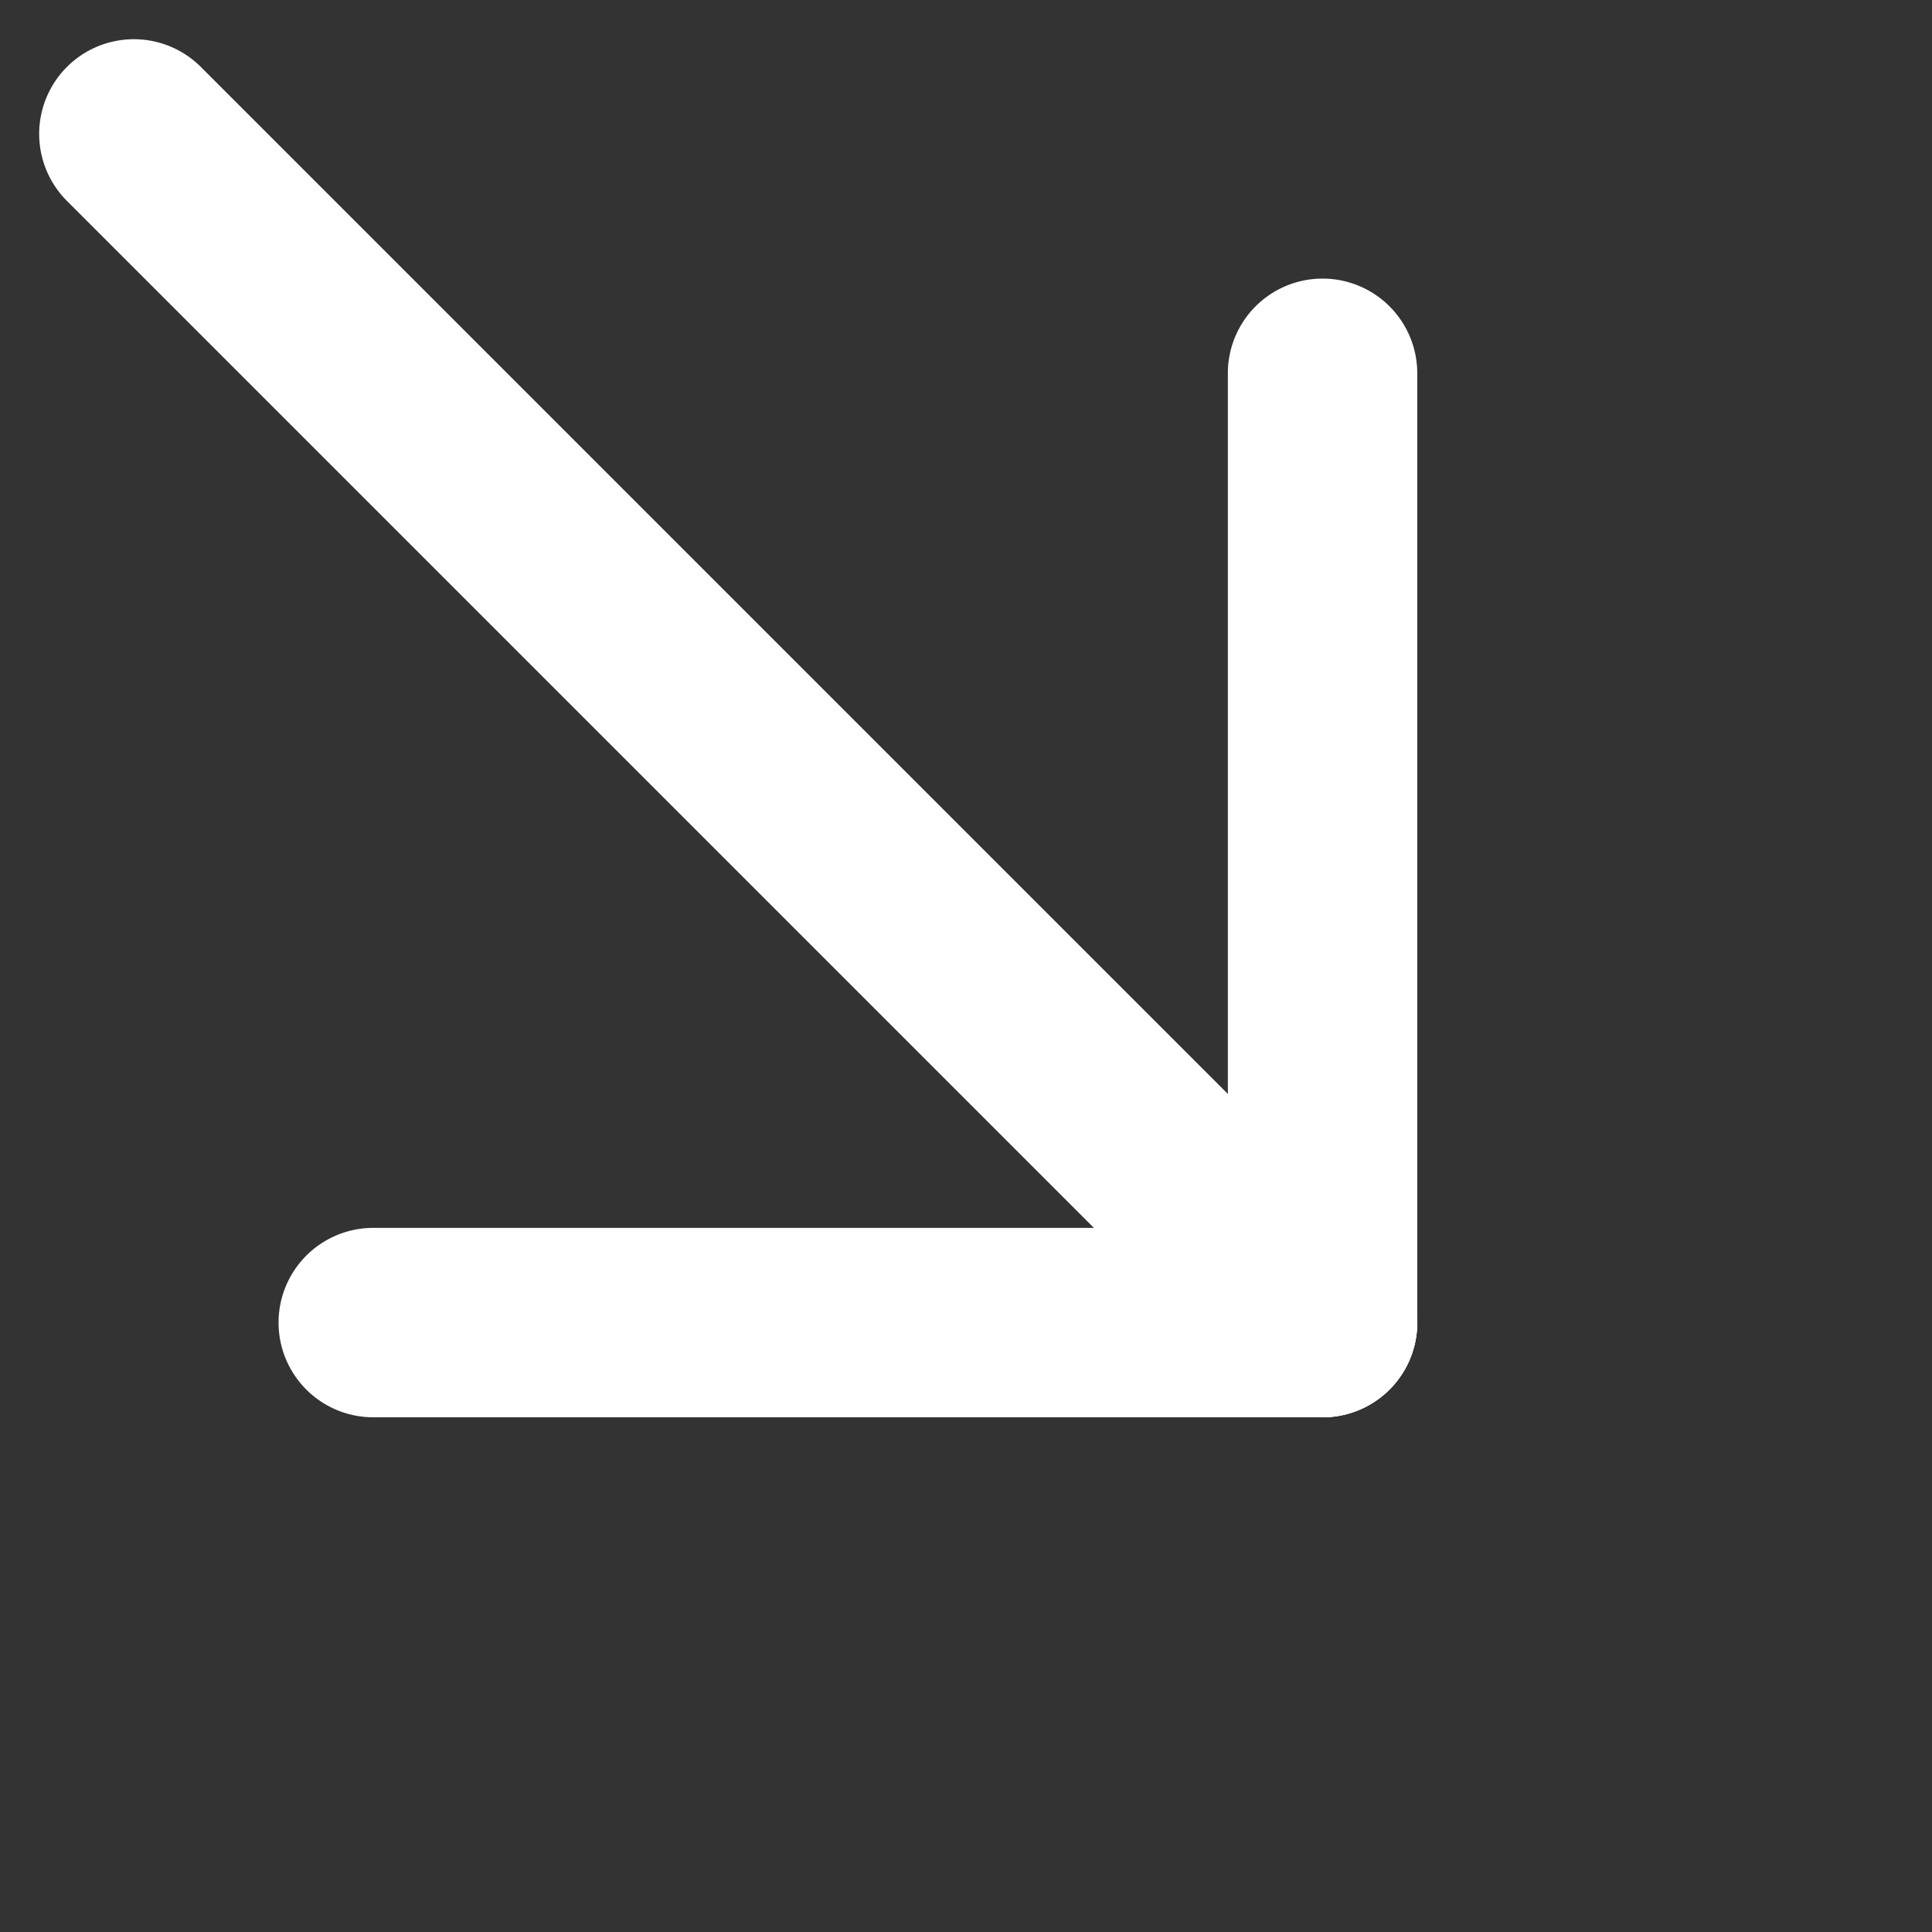
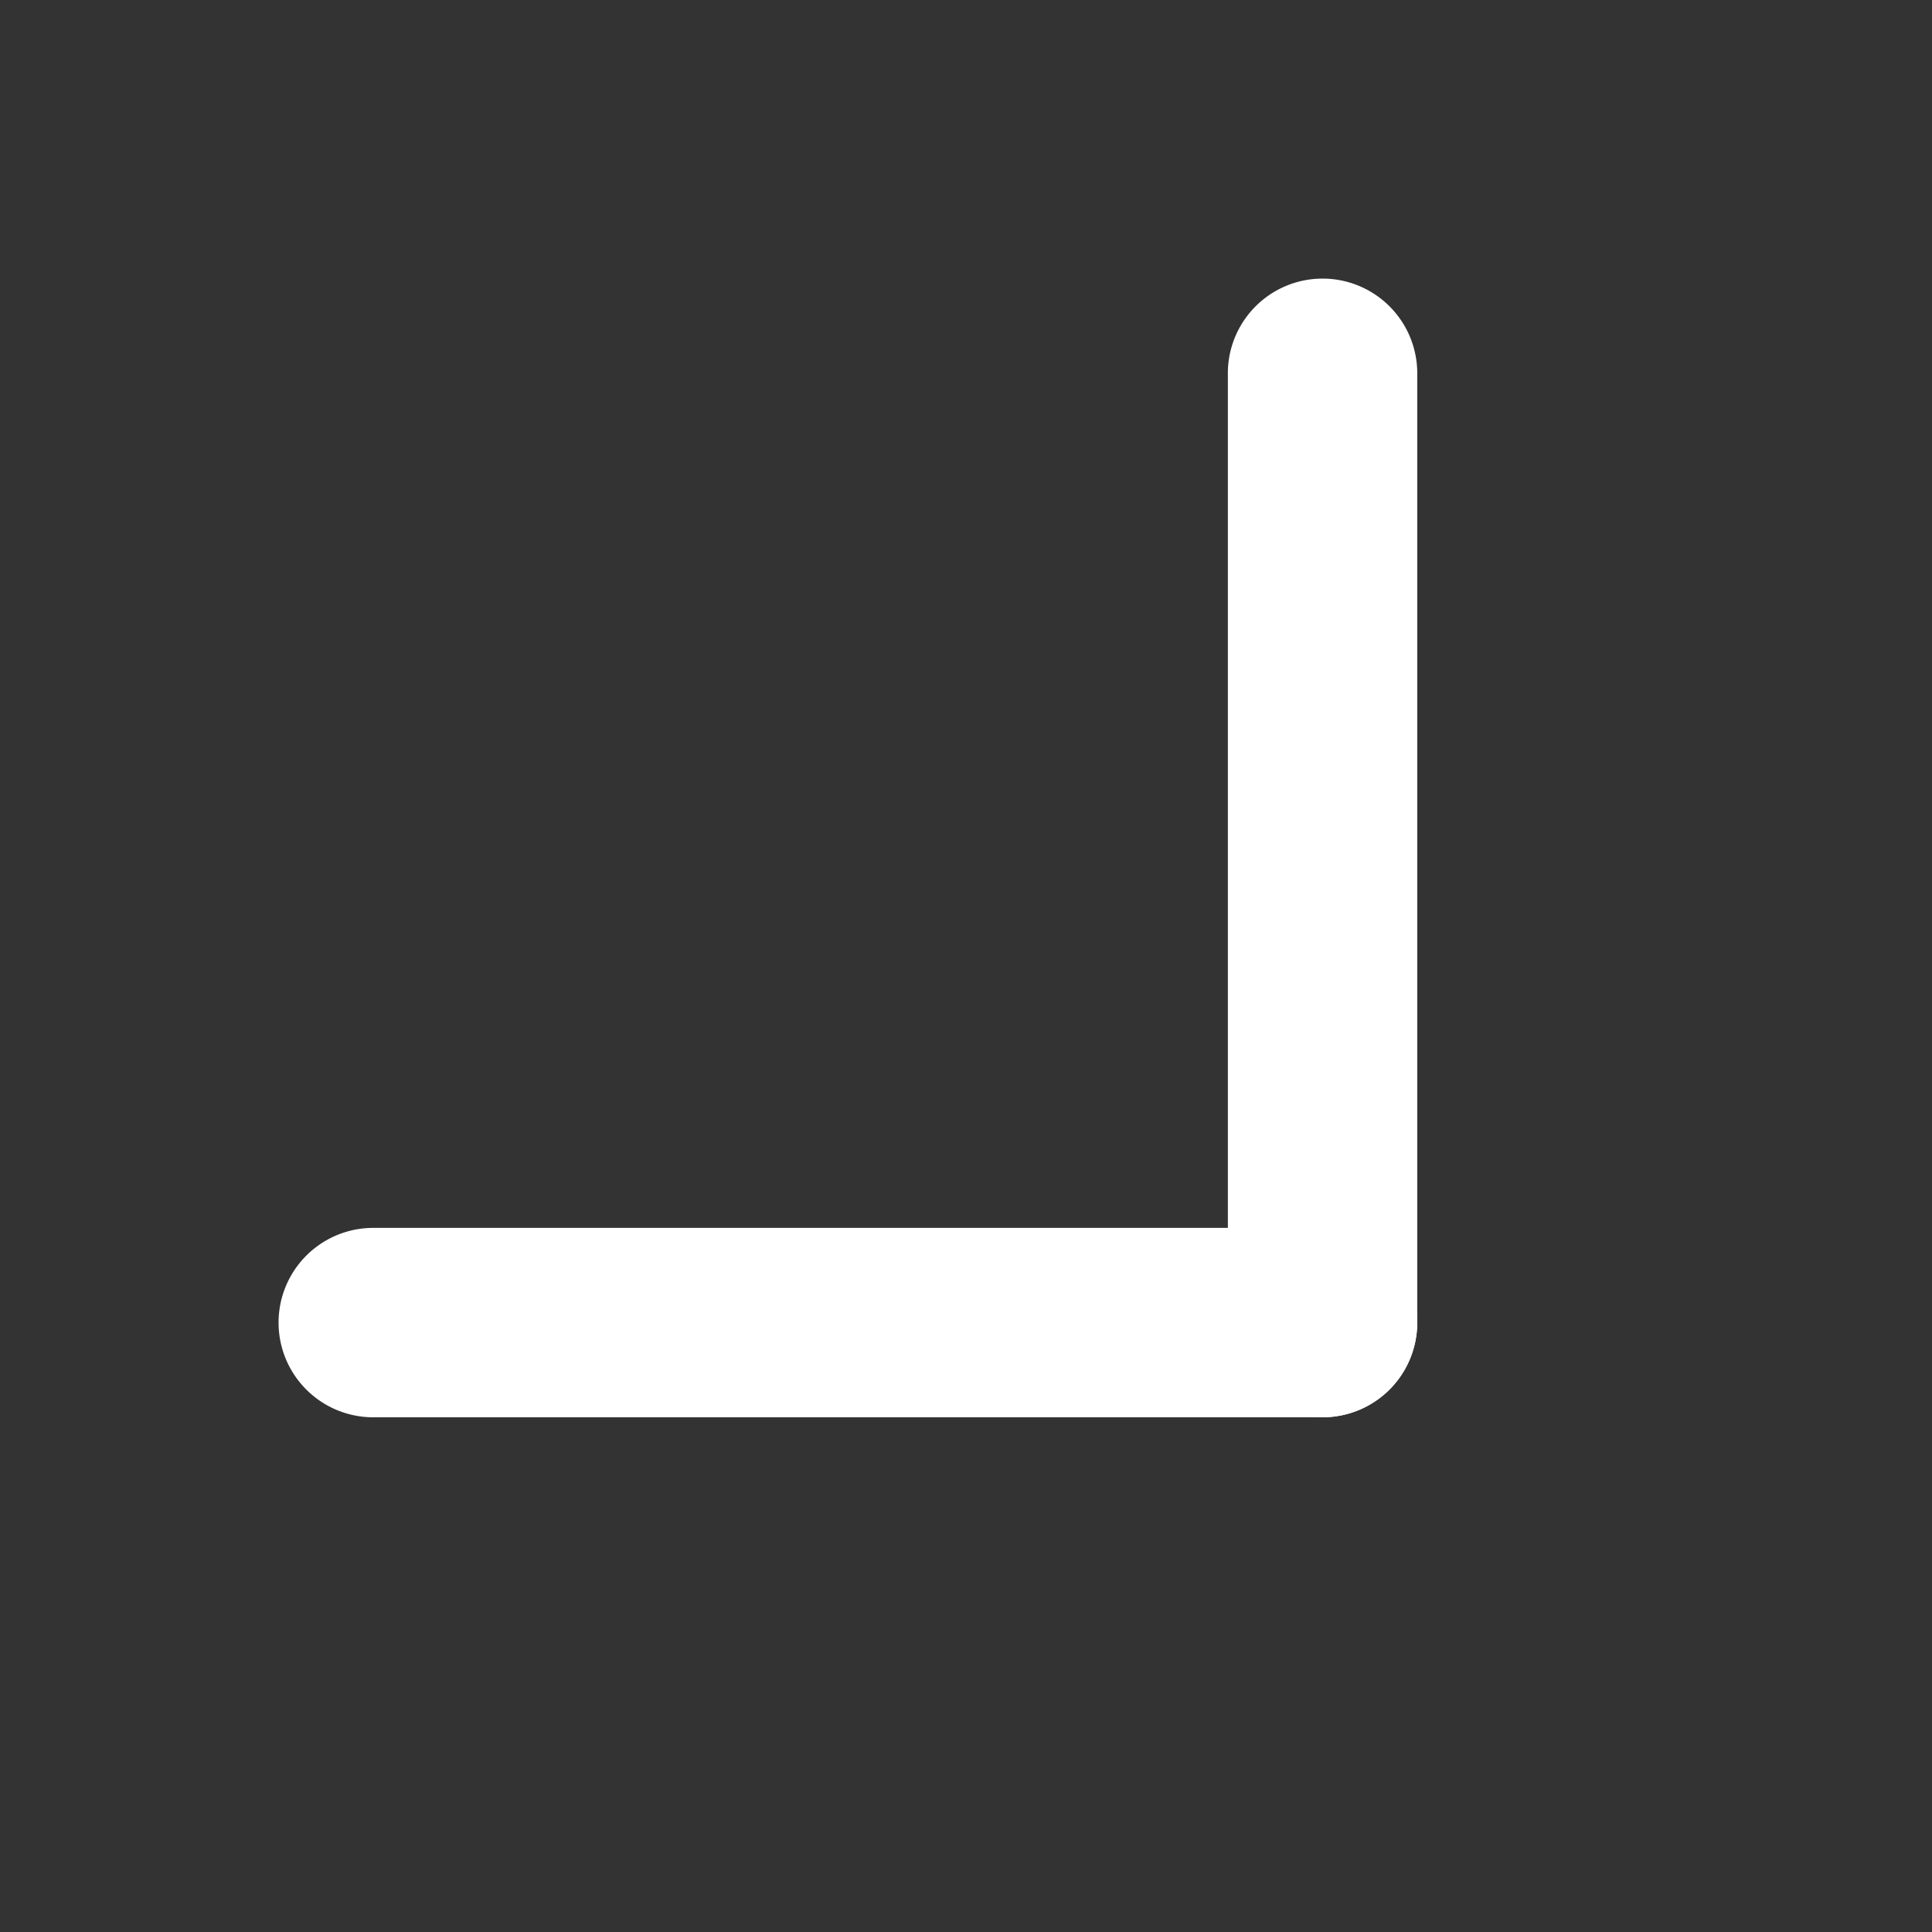
<svg xmlns="http://www.w3.org/2000/svg" width="20.4" height="20.4" viewBox="0 0 20.4 20.4">
  <rect x="0" y="0" width="20.4" height="20.4" fill="#333333" stroke="none" />
  <g id="Group_54" data-name="Group 54" transform="translate(-12.092 9.263) rotate(-45)">
    <g id="Group_75" data-name="Group 75">
-       <path id="Path_4" data-name="Path 4" d="M12,22.75a1,1,0,0,1-1-1V4a1,1,0,1,1,2,0V21.75A1,1,0,0,1,12,22.75Z" transform="translate(3.1 0)" fill="#fff" />
      <path id="Path_5" data-name="Path 5" d="M12,18.1a1,1,0,0,1-.707-1.707l7.1-7.1a1,1,0,0,1,1.414,1.414l-7.1,7.1A1,1,0,0,1,12,18.1Z" transform="translate(3.1 4.65)" fill="#fff" />
      <path id="Path_6" data-name="Path 6" d="M15.1,18.1a1,1,0,0,1-.707-.293l-7.1-7.1A1,1,0,0,1,8.707,9.293l7.1,7.1A1,1,0,0,1,15.1,18.1Z" transform="translate(0 4.65)" fill="#fff" />
    </g>
  </g>
</svg>